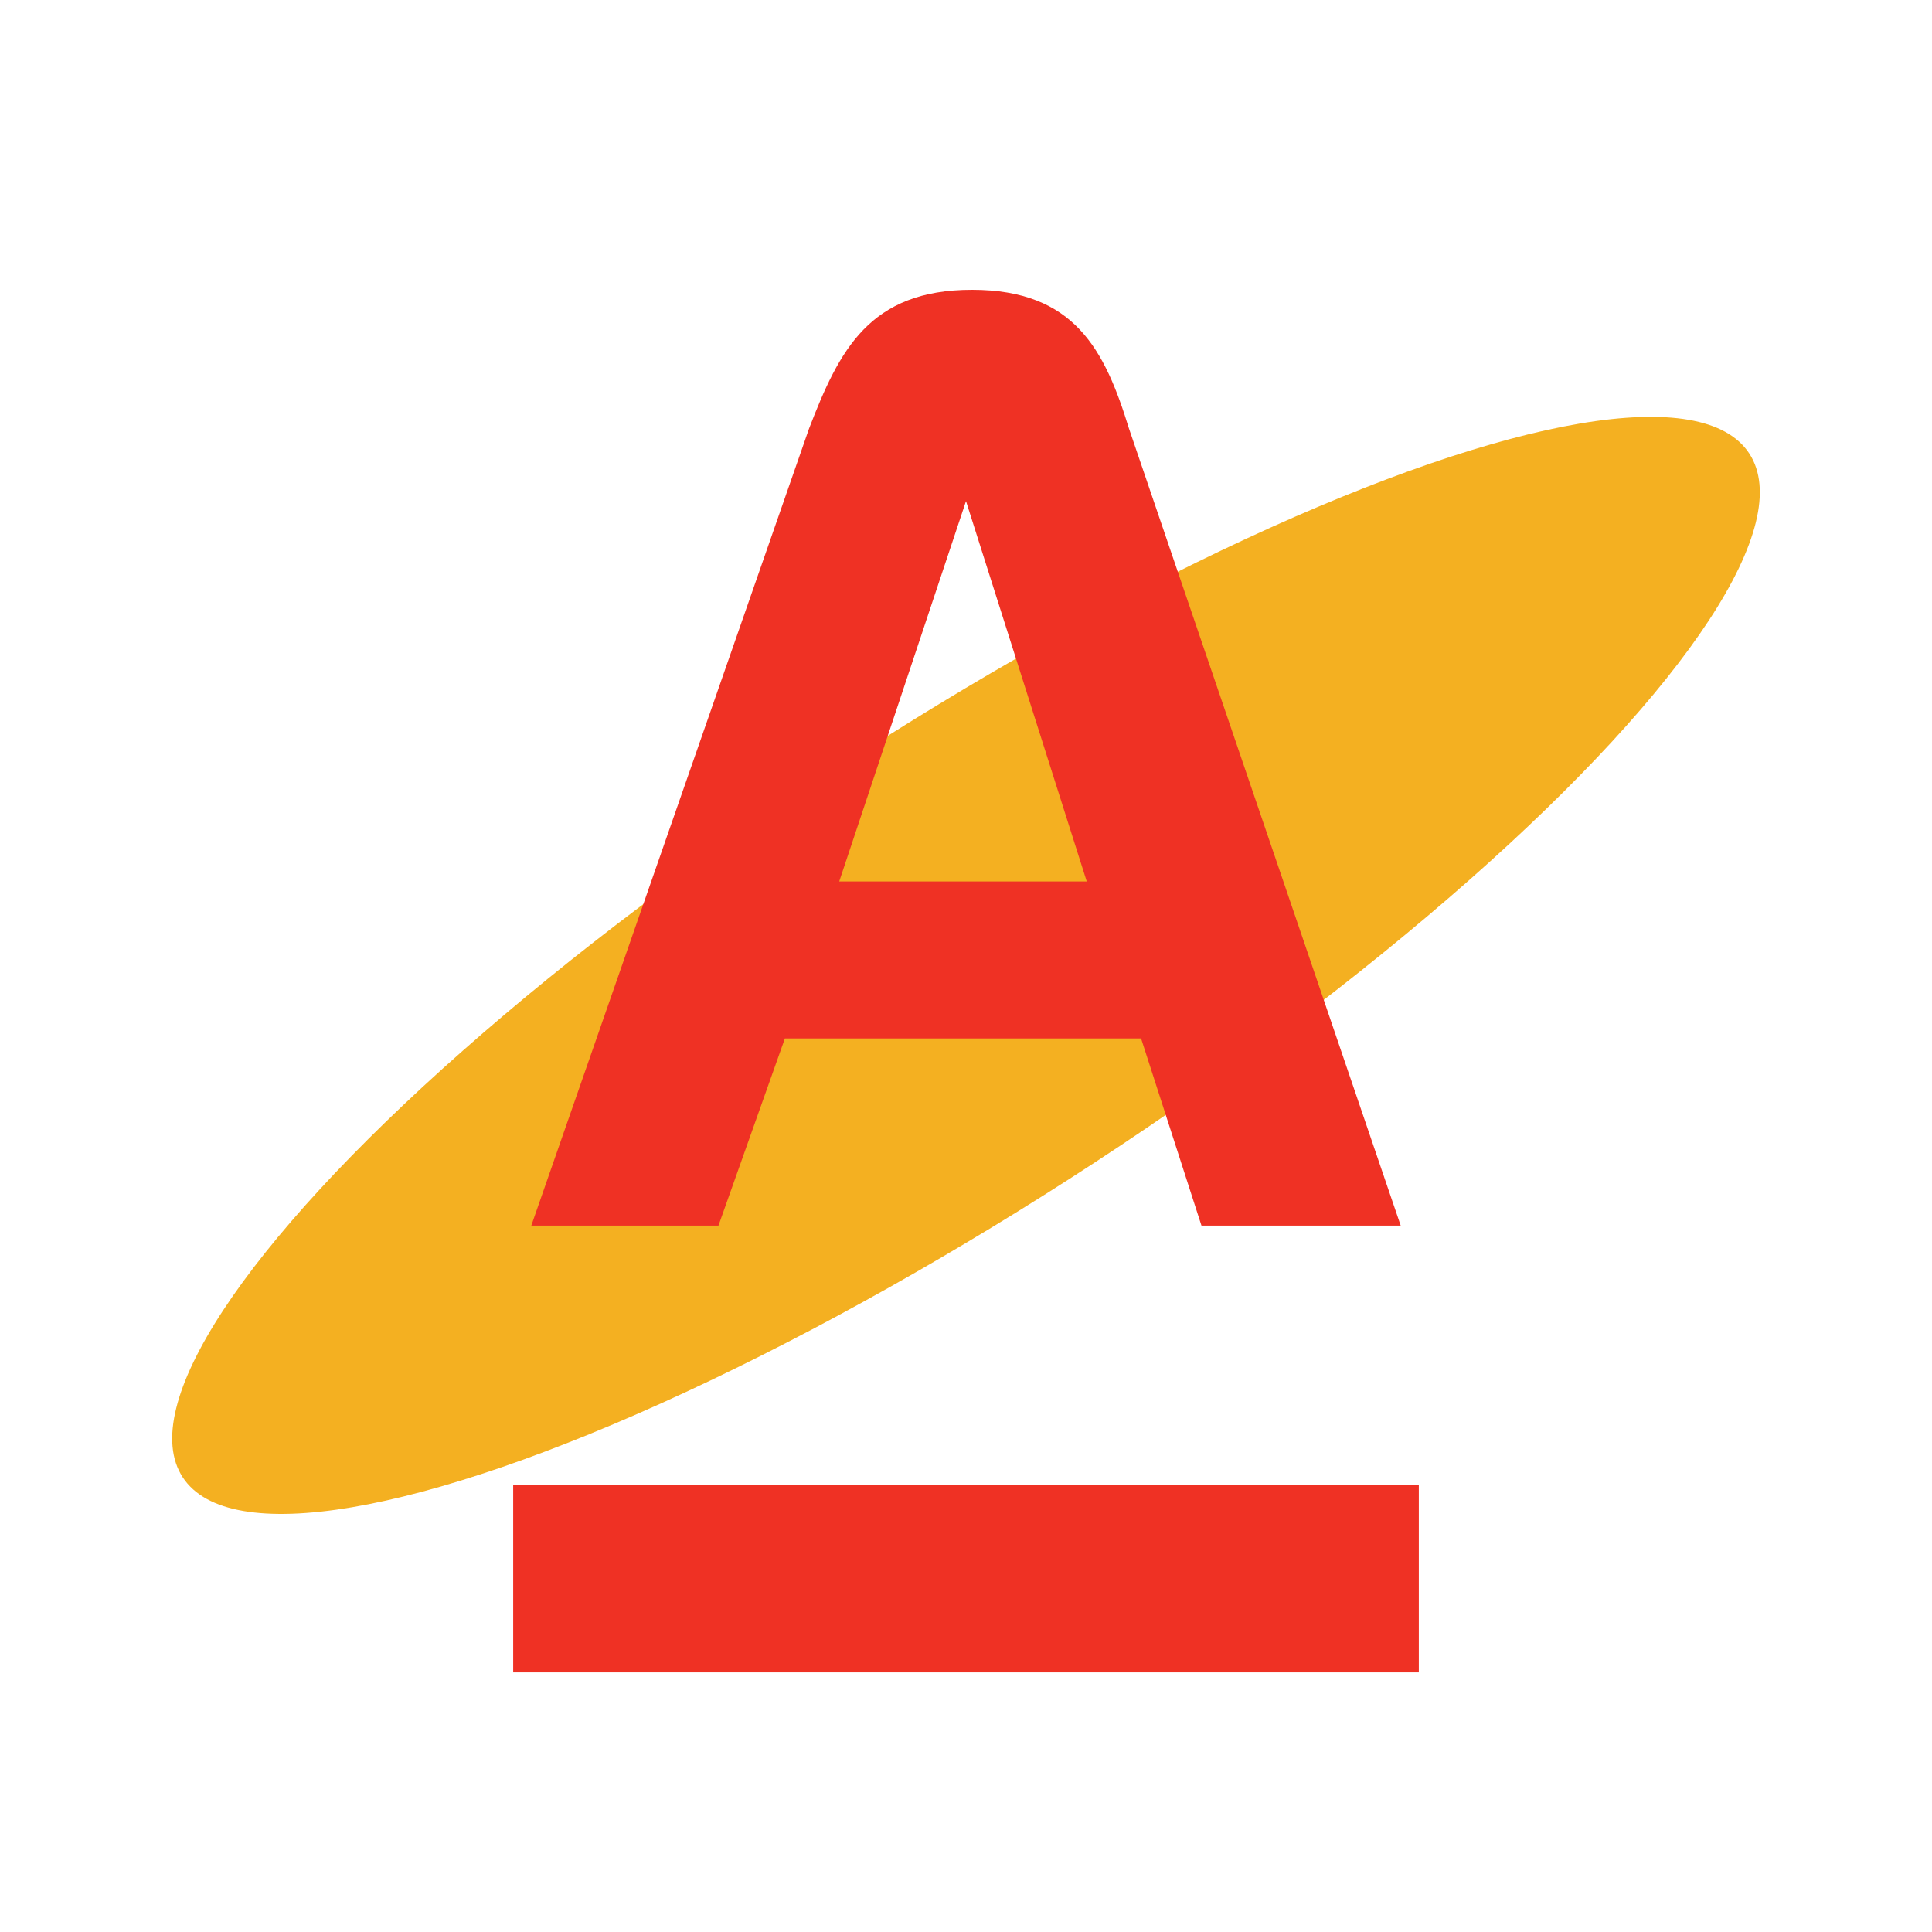
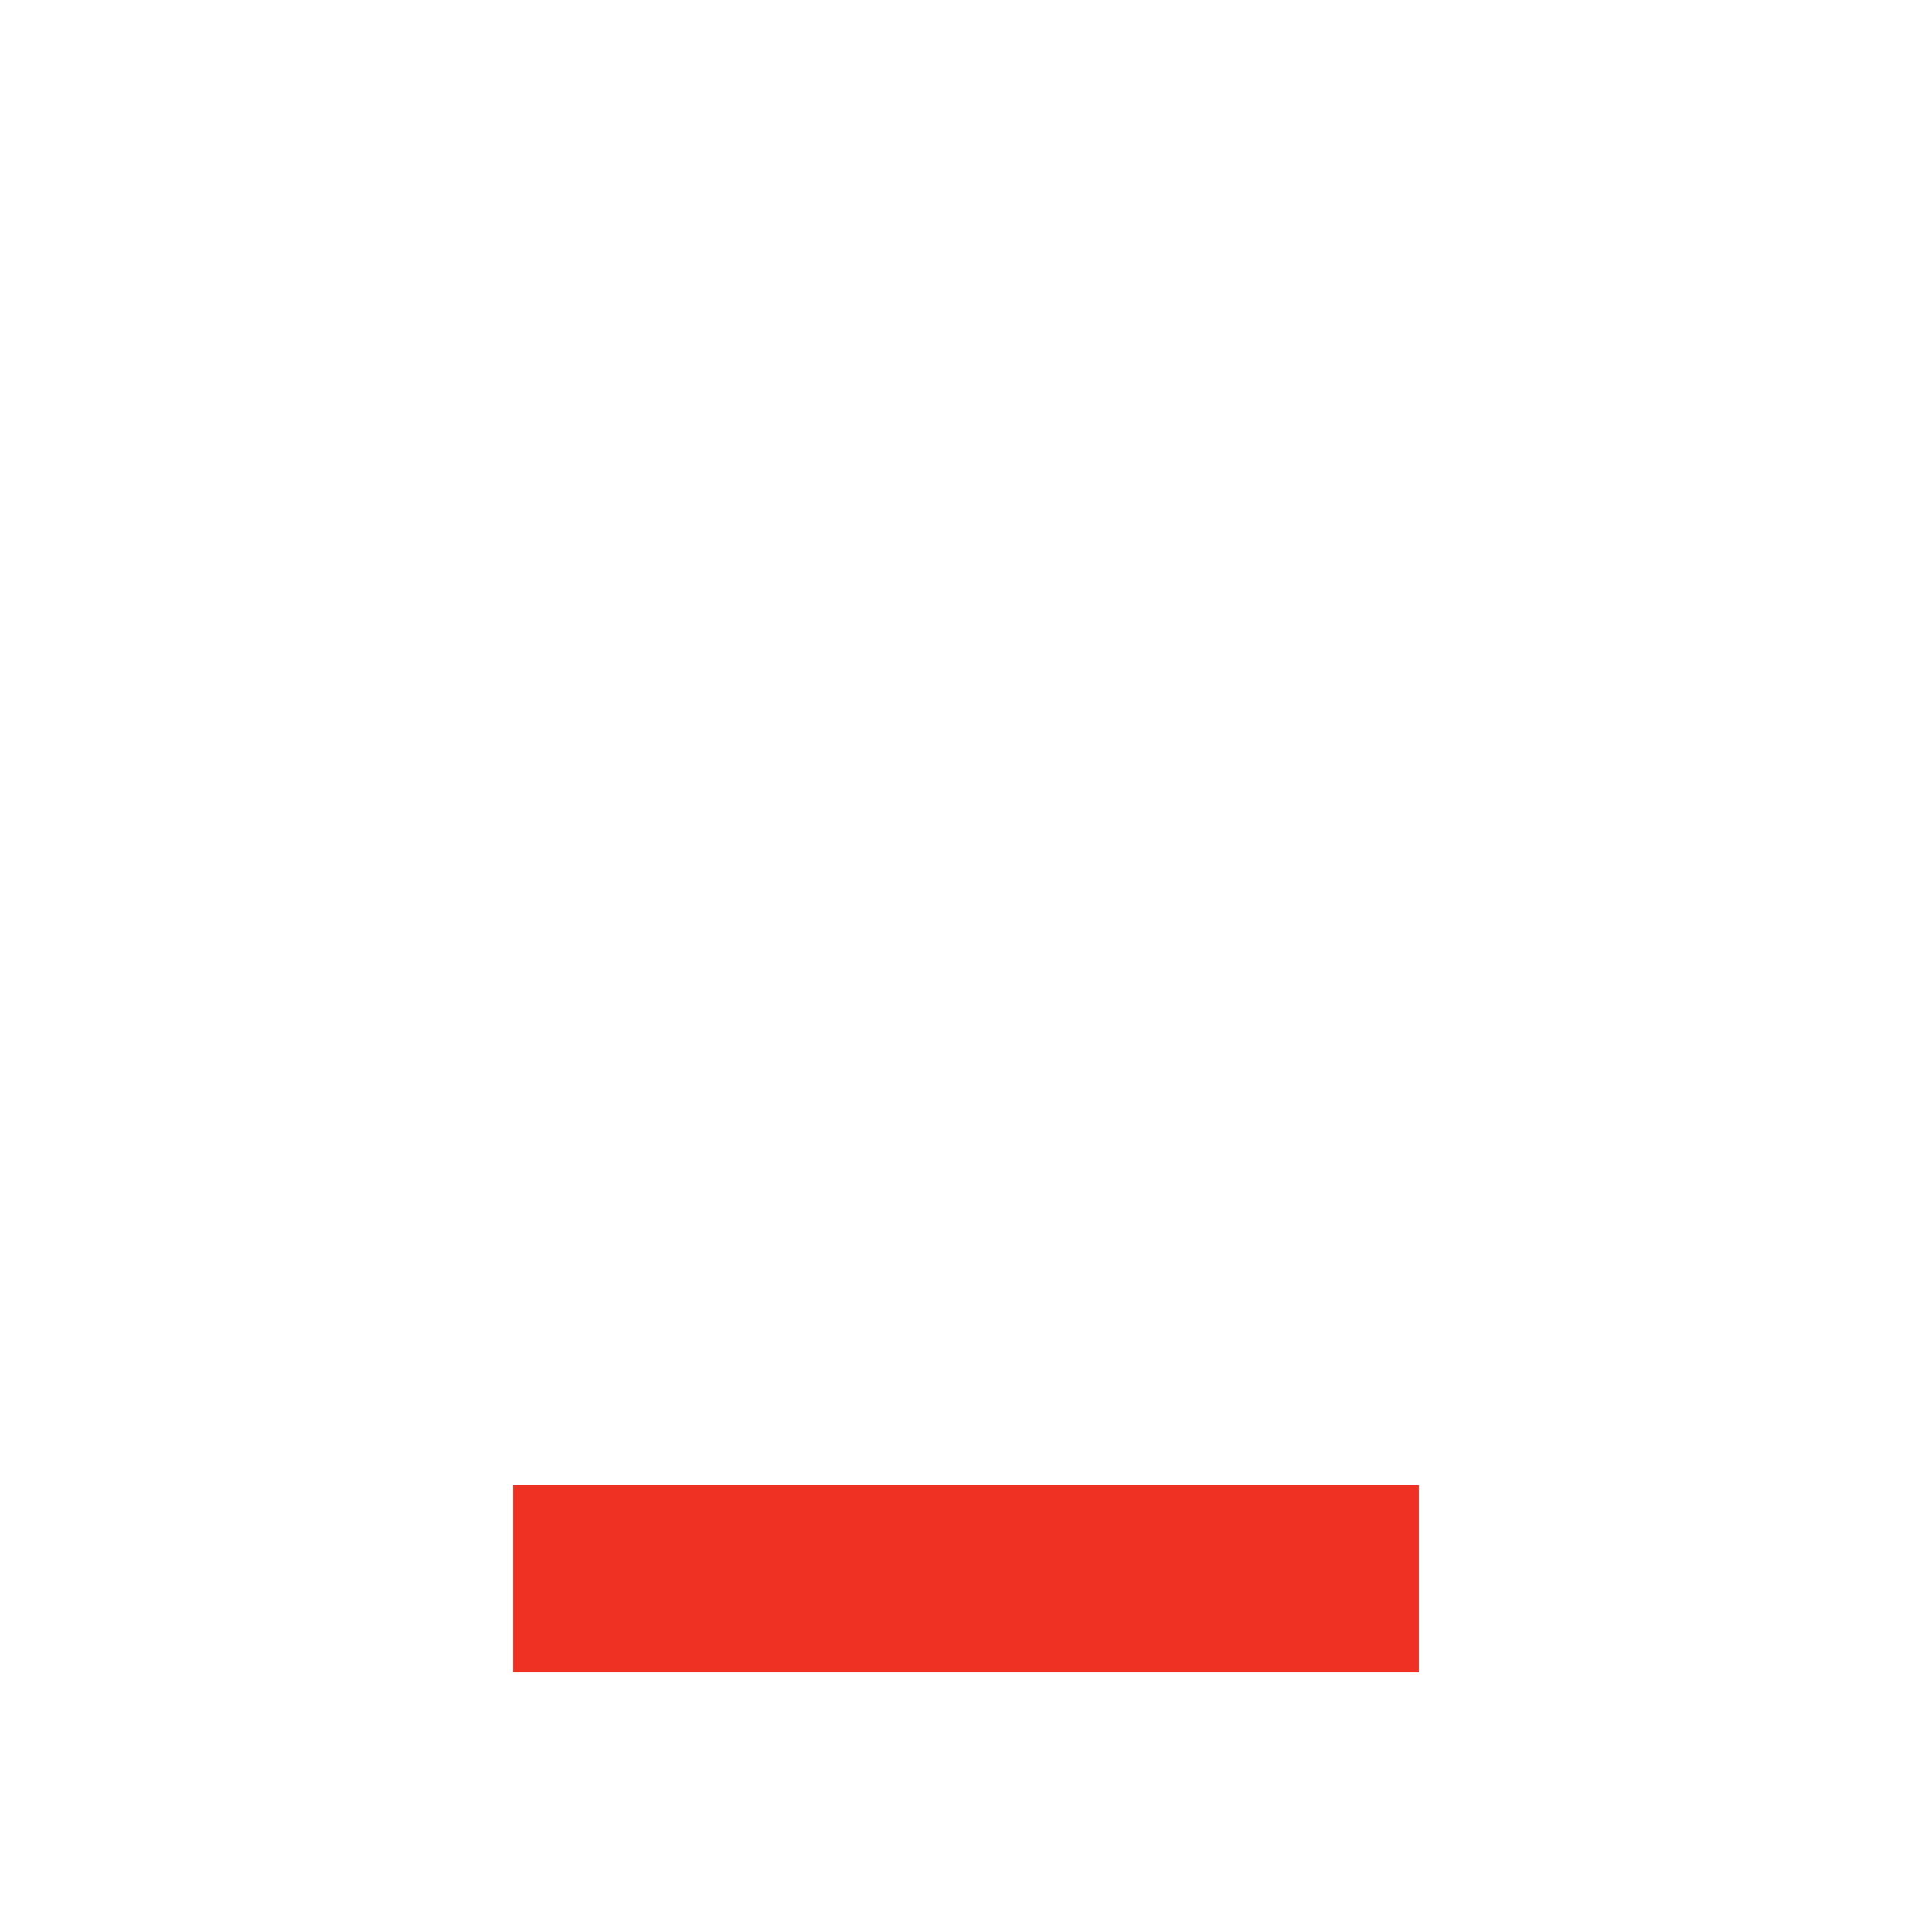
<svg xmlns="http://www.w3.org/2000/svg" version="1.1" id="Слой_1" x="0px" y="0px" viewBox="0 0 32 32" style="enable-background:new 0 0 32 32;" xml:space="preserve">
  <style type="text/css"> .st0{fill:#F4B021;} .st1{fill:#FFFFFF;stroke:#F4B021;stroke-width:2;stroke-miterlimit:10;} .st2{fill:#EF3124;} .st3{fill:none;stroke:#F4B021;stroke-width:0.659;stroke-miterlimit:10;} .st4{fill:#1D1D1B;} </style>
-   <ellipse transform="matrix(0.837 -0.547 0.547 0.837 -6.144 11.35)" class="st0" cx="16" cy="16" rx="15.5" ry="3.9" />
  <g>
-     <path class="st2" d="M13.9,14.6L16,8.3H16l2,6.3C18,14.6,13.9,14.6,13.9,14.6z M18.7,7.1c-0.4-1.3-0.9-2.3-2.6-2.3s-2.2,1-2.7,2.3 L8.8,20.3h3.1l1.1-3.1h5.9l1,3.1h3.3L18.7,7.1z" />
    <rect x="8.5" y="24.6" class="st2" width="15" height="3.1" />
  </g>
</svg>